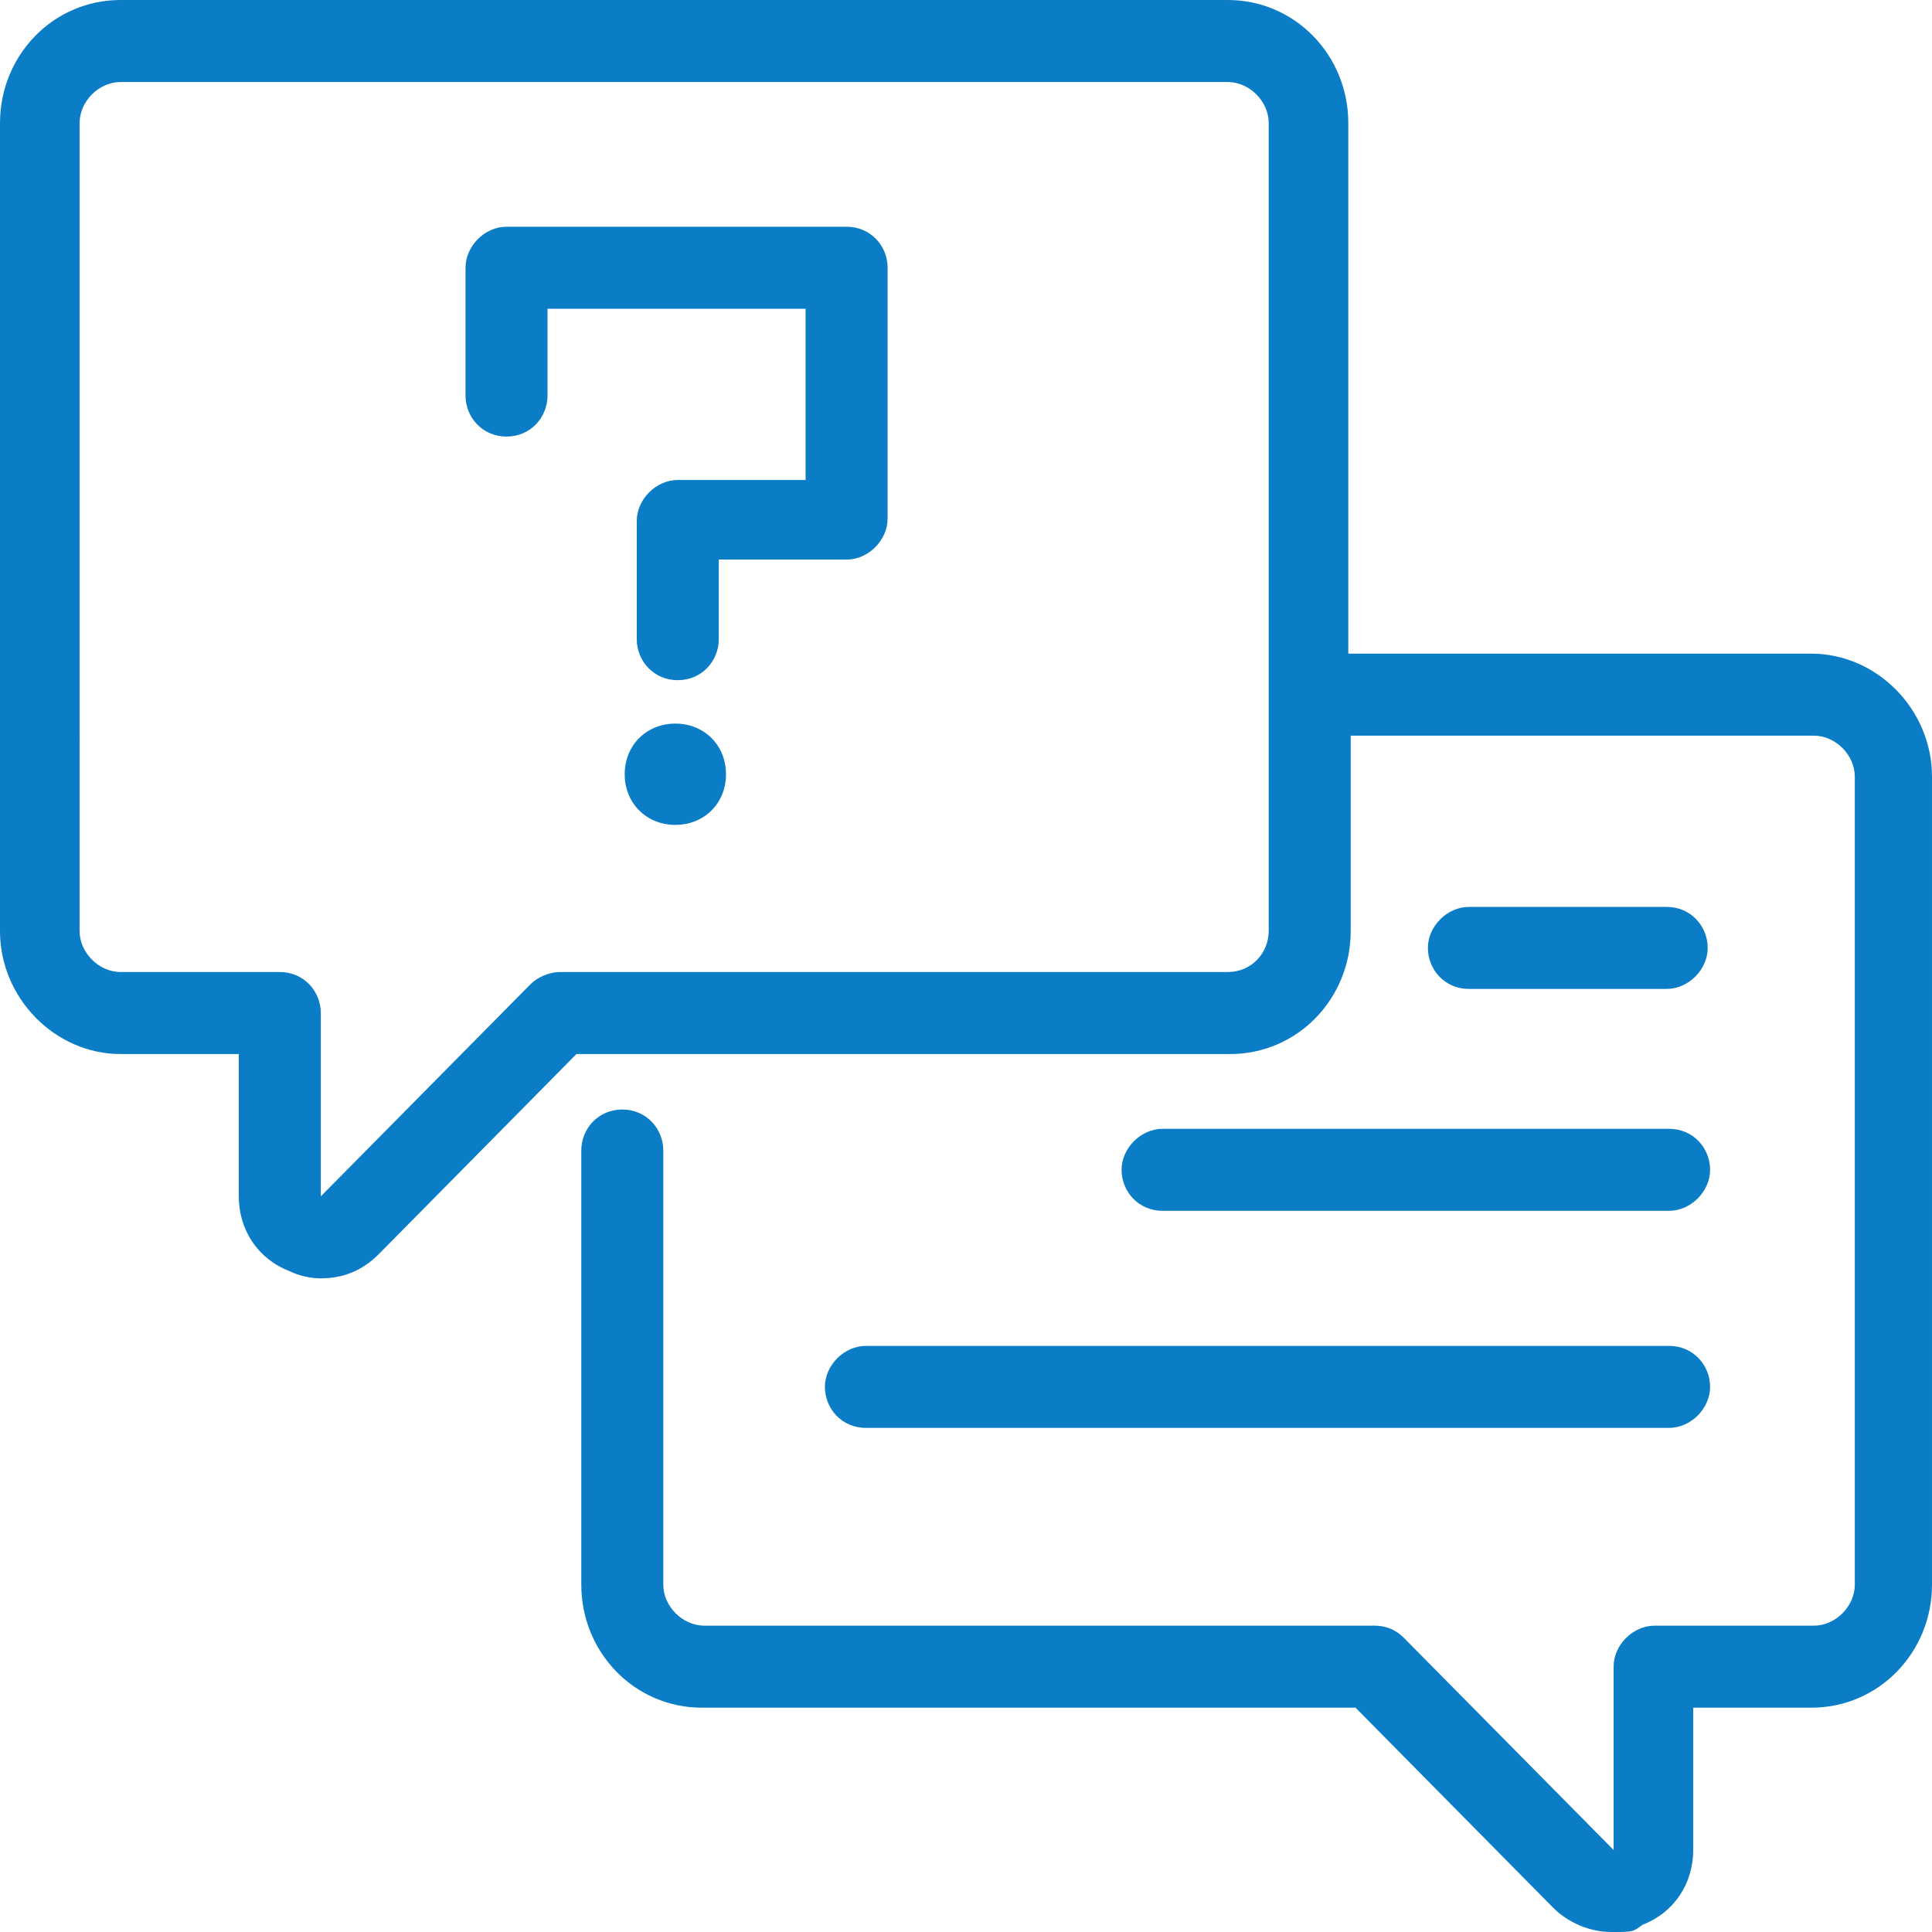
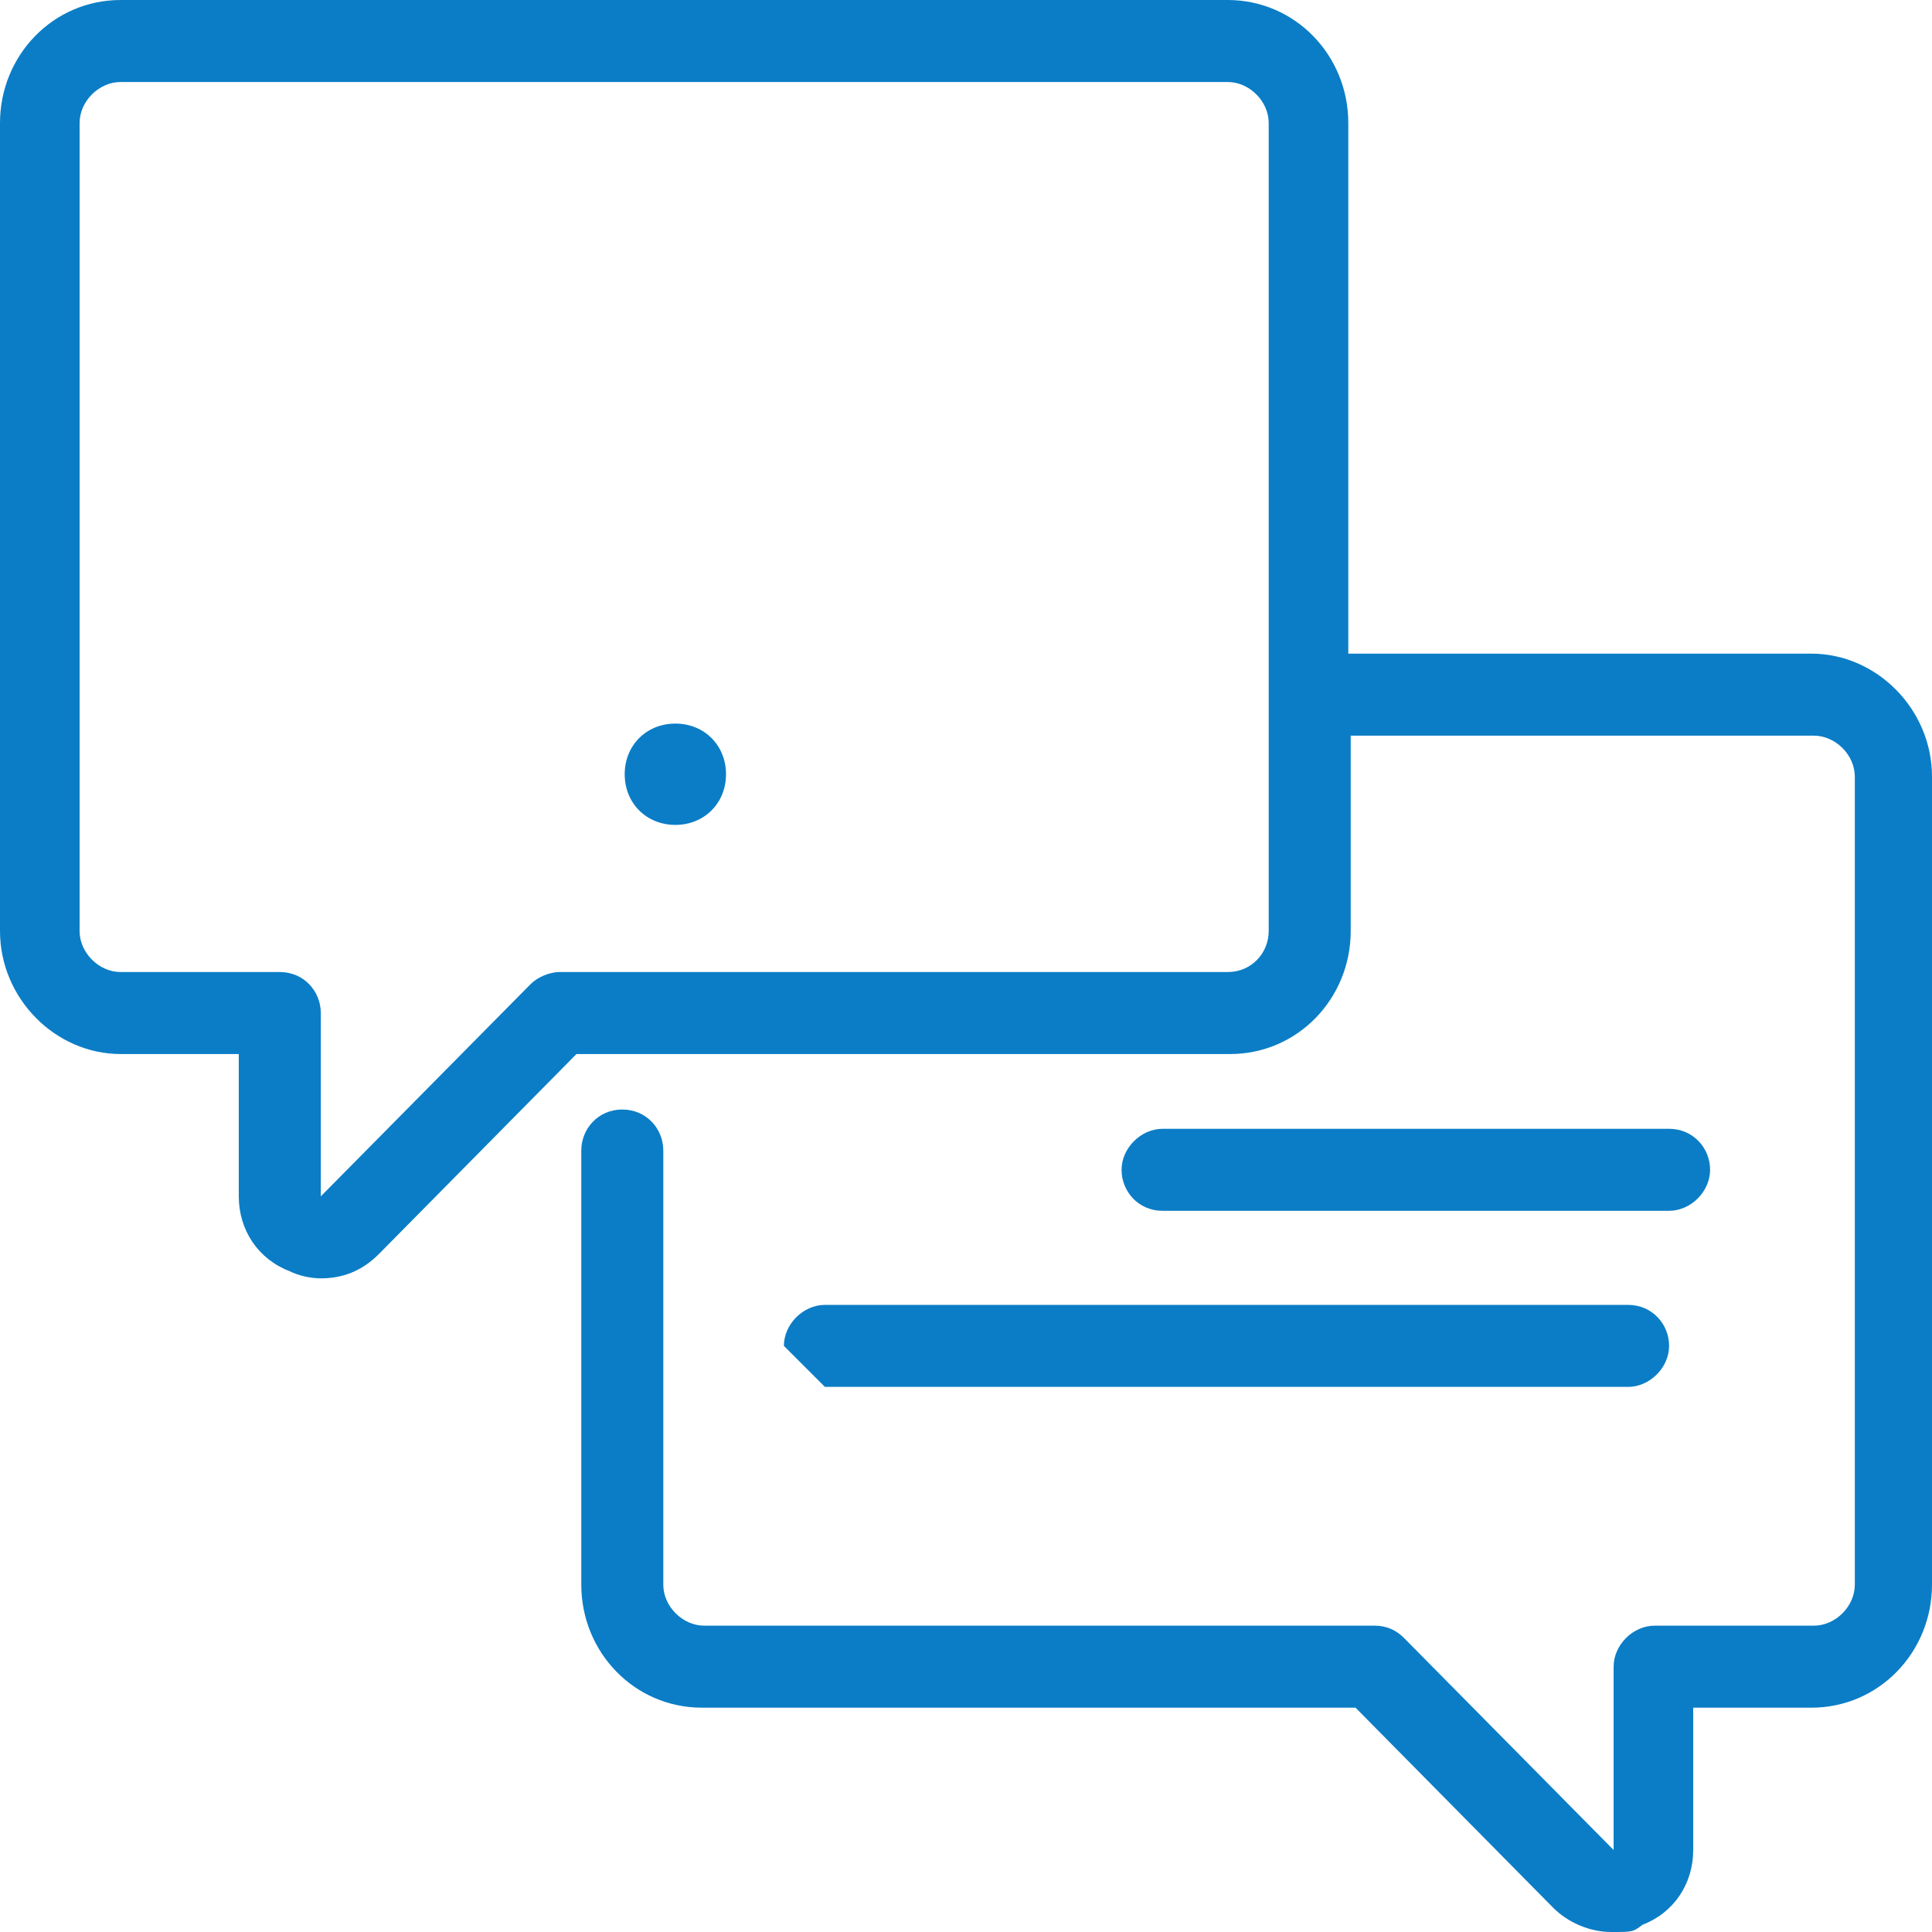
<svg xmlns="http://www.w3.org/2000/svg" id="Capa_1" data-name="Capa 1" viewBox="0 0 80.1 80.1">
  <defs>
    <style>
      .cls-1 {
        fill: #0b7dc6;
        stroke-width: 0px;
      }
    </style>
  </defs>
  <path class="cls-1" d="M75.1,27.1h-19.2V5.1c0-2.8-2.2-5.1-5-5.1H5C2.2,0,0,2.3,0,5.1v33.5c0,2.8,2.3,5.1,5,5.1h4.9v5.9c0,1.4.8,2.6,2.1,3.1.4.2.9.3,1.3.3.9,0,1.7-.3,2.4-1l8.2-8.3h27.1c2.8,0,5-2.3,5-5.1v-8.1h19.2c.9,0,1.7.8,1.7,1.7v33.5c0,.9-.8,1.7-1.7,1.7h-6.6c-.9,0-1.7.8-1.7,1.7v7.6l-8.7-8.8c-.3-.3-.7-.5-1.2-.5h-27.8c-.9,0-1.7-.8-1.7-1.7v-18c0-.9-.7-1.7-1.7-1.7s-1.7.8-1.7,1.7v18c0,2.8,2.2,5.1,5,5.1h27.1l8.2,8.3c.6.6,1.5,1,2.4,1s.9,0,1.3-.3c1.3-.5,2.1-1.7,2.1-3.1v-5.9h4.9c2.8,0,5-2.3,5-5.1v-33.5c0-2.8-2.3-5.1-5-5.1ZM50.9,40.3h-27.7c-.4,0-.9.2-1.2.5l-8.7,8.8v-7.6c0-.9-.7-1.7-1.7-1.7h-6.6c-.9,0-1.7-.8-1.7-1.7V5.1c0-.9.8-1.7,1.7-1.7h45.9c.9,0,1.7.8,1.7,1.7v33.5h0c0,.9-.7,1.7-1.7,1.7Z" />
-   <path class="cls-1" d="M35.1,9.4h-14.1c-.9,0-1.7.8-1.7,1.7v5.3c0,.9.7,1.7,1.7,1.7s1.7-.8,1.7-1.7v-3.6h10.7v7.1h-5.3c-.9,0-1.7.8-1.7,1.7v4.9c0,.9.7,1.7,1.7,1.7s1.7-.8,1.7-1.7v-3.3h5.3c.9,0,1.7-.8,1.7-1.7v-10.4c0-.9-.7-1.7-1.7-1.7Z" />
  <path class="cls-1" d="M28,30c-1.2,0-2.1.9-2.1,2.1s.9,2.1,2.1,2.1,2.1-.9,2.1-2.1-.9-2.1-2.1-2.1Z" />
-   <path class="cls-1" d="M69.1,41c.9,0,1.7-.8,1.7-1.7s-.7-1.7-1.7-1.7h-8.2c-.9,0-1.7.8-1.7,1.7s.7,1.7,1.7,1.7h8.2Z" />
  <path class="cls-1" d="M46.5,48.5c0,.9.7,1.7,1.7,1.7h21c.9,0,1.7-.8,1.7-1.7s-.7-1.7-1.7-1.7h-21c-.9,0-1.7.8-1.7,1.7Z" />
-   <path class="cls-1" d="M34.2,57.5c0,.9.7,1.7,1.7,1.7h33.3c.9,0,1.7-.8,1.7-1.7s-.7-1.7-1.7-1.7h-33.3c-.9,0-1.7.8-1.7,1.7Z" />
+   <path class="cls-1" d="M34.2,57.5h33.3c.9,0,1.7-.8,1.7-1.7s-.7-1.7-1.7-1.7h-33.3c-.9,0-1.7.8-1.7,1.7Z" />
</svg>